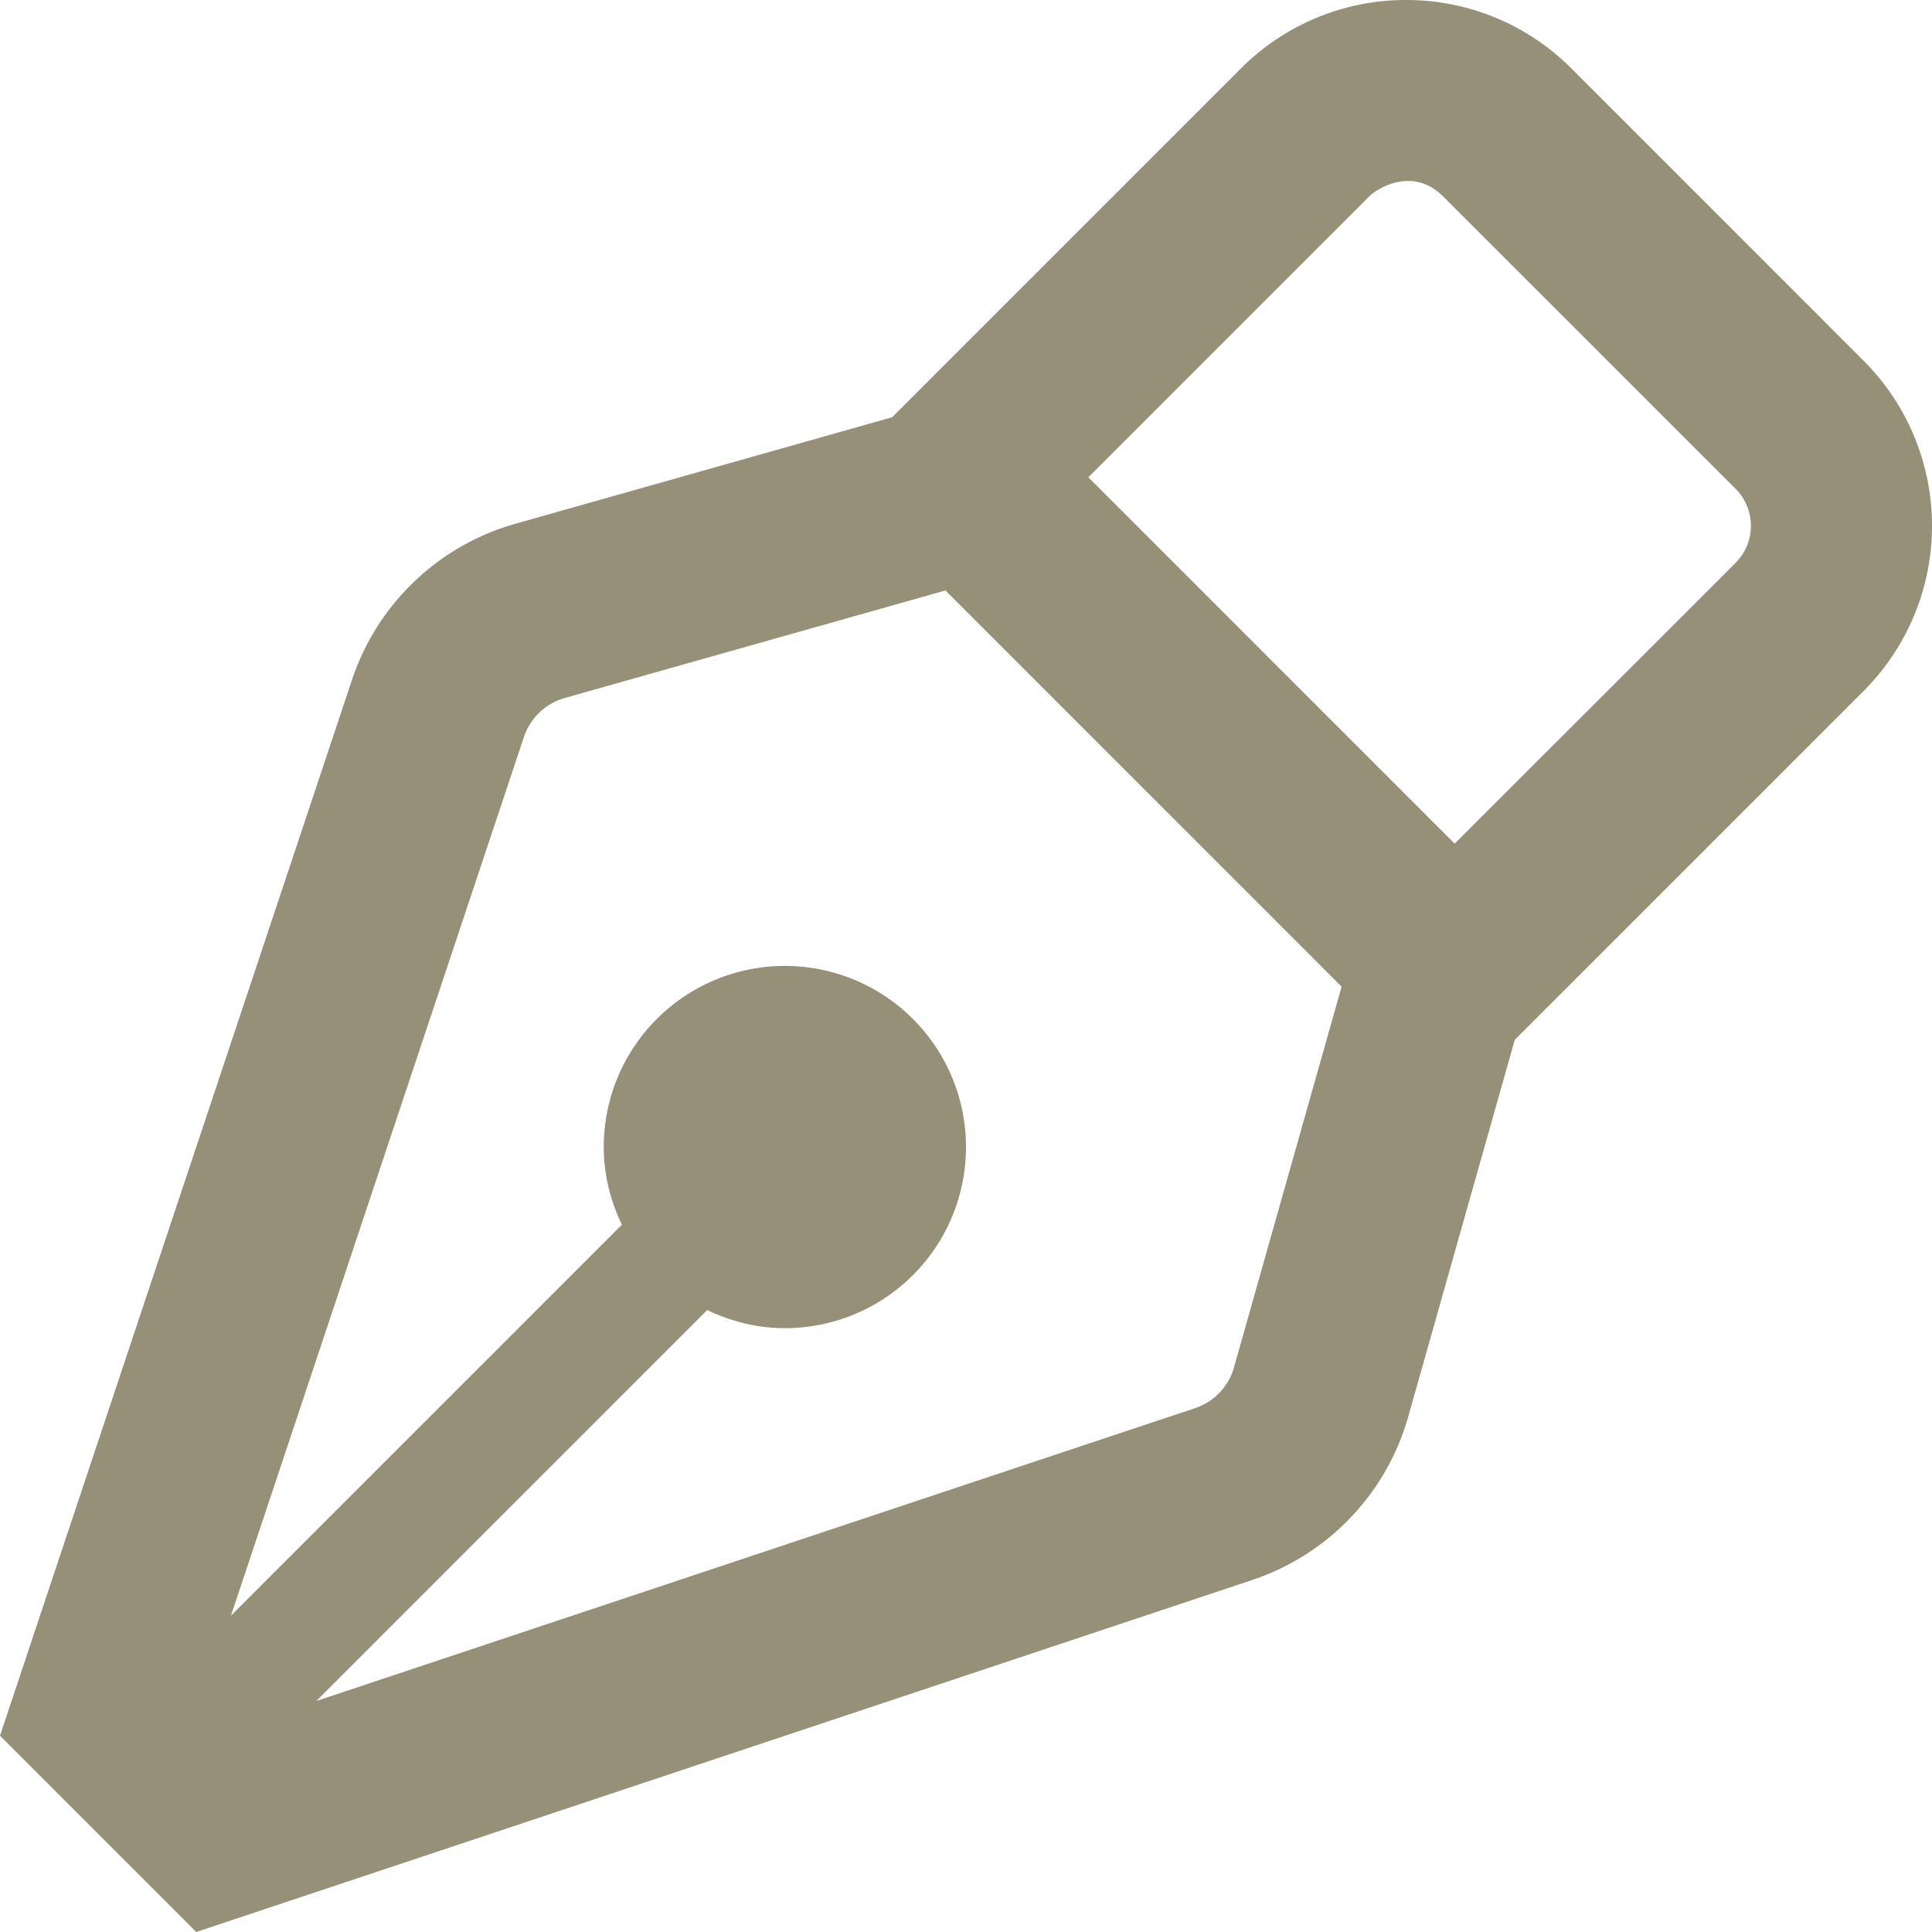
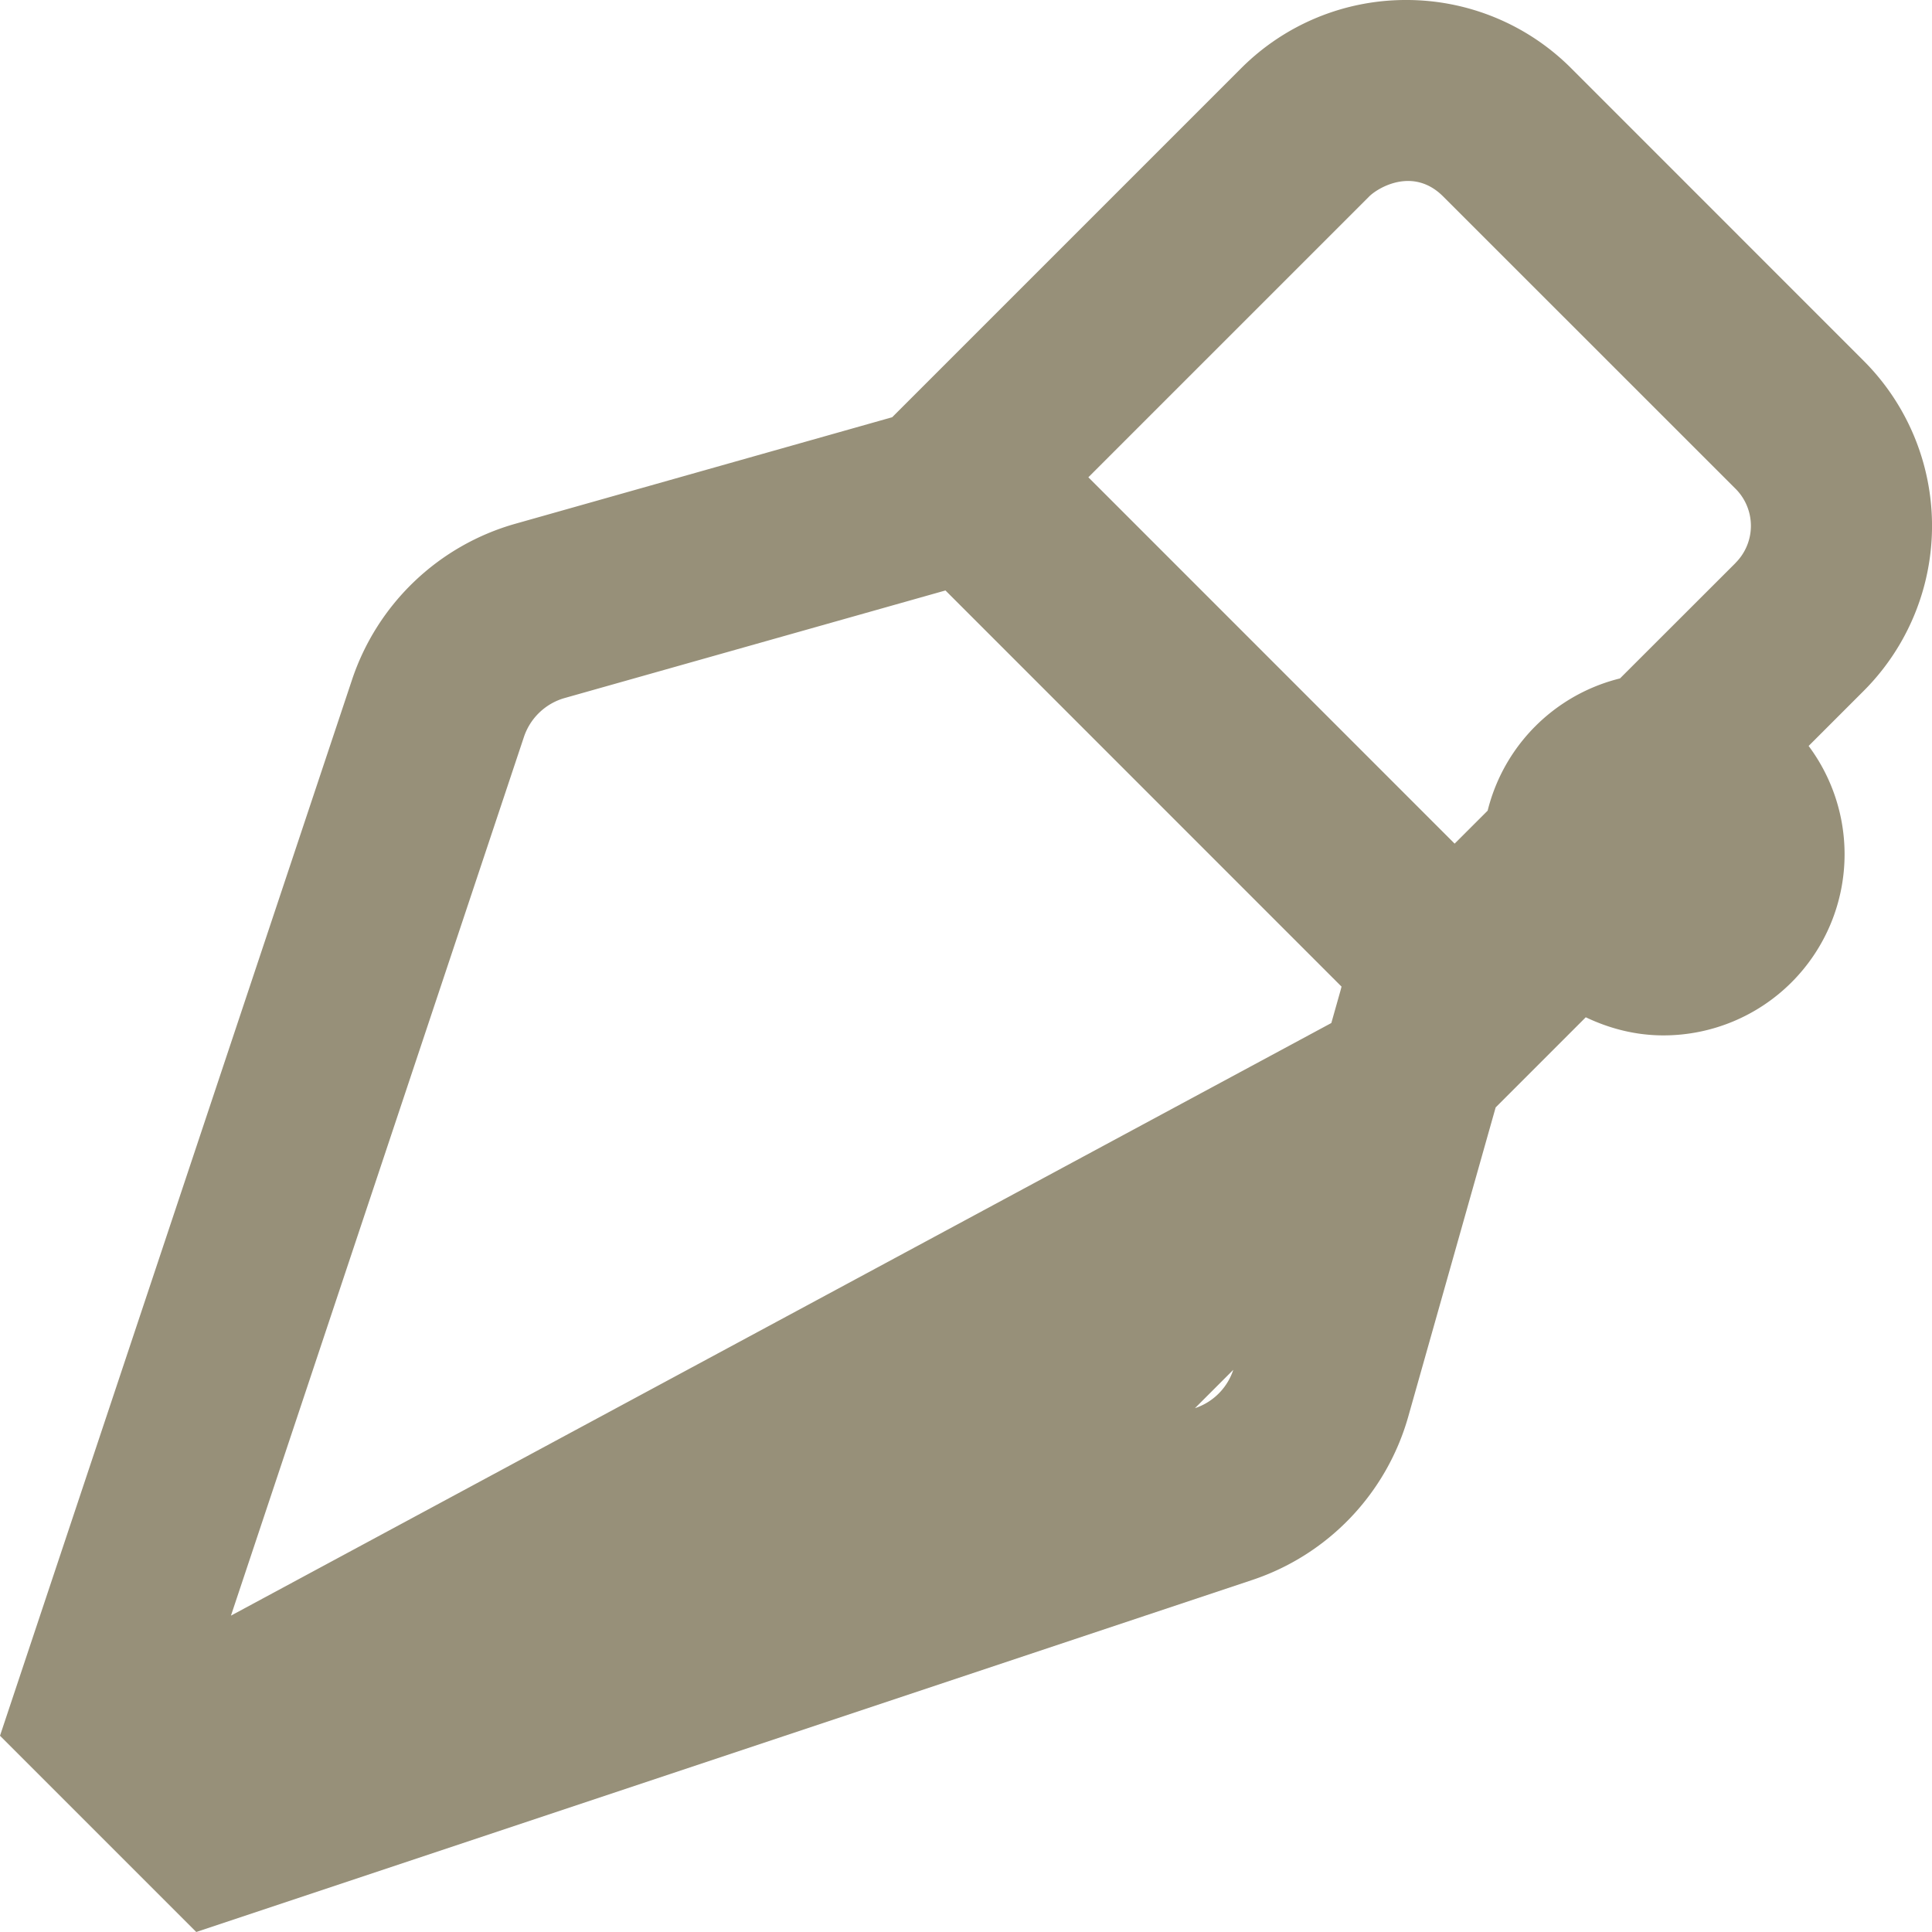
<svg xmlns="http://www.w3.org/2000/svg" viewBox="0 0 24 24">
-   <path fill="#979079" d="M23.15 4.481L19.52.85A2.89 2.89 0 0017.468 0a2.89 2.89 0 00-2.052.85l-4.333 4.333-4.68 1.323a3 3 0 00-2.03 1.938L0 21.562 2.438 24l13.118-4.373a3 3 0 001.938-2.03l1.323-4.68 4.333-4.333a2.9 2.9 0 000-4.103zm-7.82 12.504a.75.75 0 01-.486.508L3.93 21.13l4.855-4.856c.294.14.618.225.965.225a2.25 2.25 0 10-2.25-2.25c0 .347.085.671.225.965L2.869 20.07 6.508 9.156a.75.75 0 01.507-.485l4.68-1.322.05-.014 4.92 4.921-.013.05-1.323 4.68zm6.23-9.992l-3.49 3.487-4.55-4.551 3.488-3.488c.108-.108.547-.374.92 0l3.632 3.631a.651.651 0 010 .92z" />
+   <path fill="#979079" d="M23.15 4.481L19.52.85A2.89 2.89 0 0017.468 0a2.89 2.89 0 00-2.052.85l-4.333 4.333-4.68 1.323a3 3 0 00-2.03 1.938L0 21.562 2.438 24l13.118-4.373a3 3 0 001.938-2.03l1.323-4.68 4.333-4.333a2.9 2.9 0 000-4.103zm-7.82 12.504a.75.75 0 01-.486.508l4.855-4.856c.294.14.618.225.965.225a2.25 2.25 0 10-2.25-2.25c0 .347.085.671.225.965L2.869 20.07 6.508 9.156a.75.75 0 01.507-.485l4.68-1.322.05-.014 4.92 4.921-.013.05-1.323 4.68zm6.23-9.992l-3.49 3.487-4.55-4.551 3.488-3.488c.108-.108.547-.374.92 0l3.632 3.631a.651.651 0 010 .92z" />
</svg>